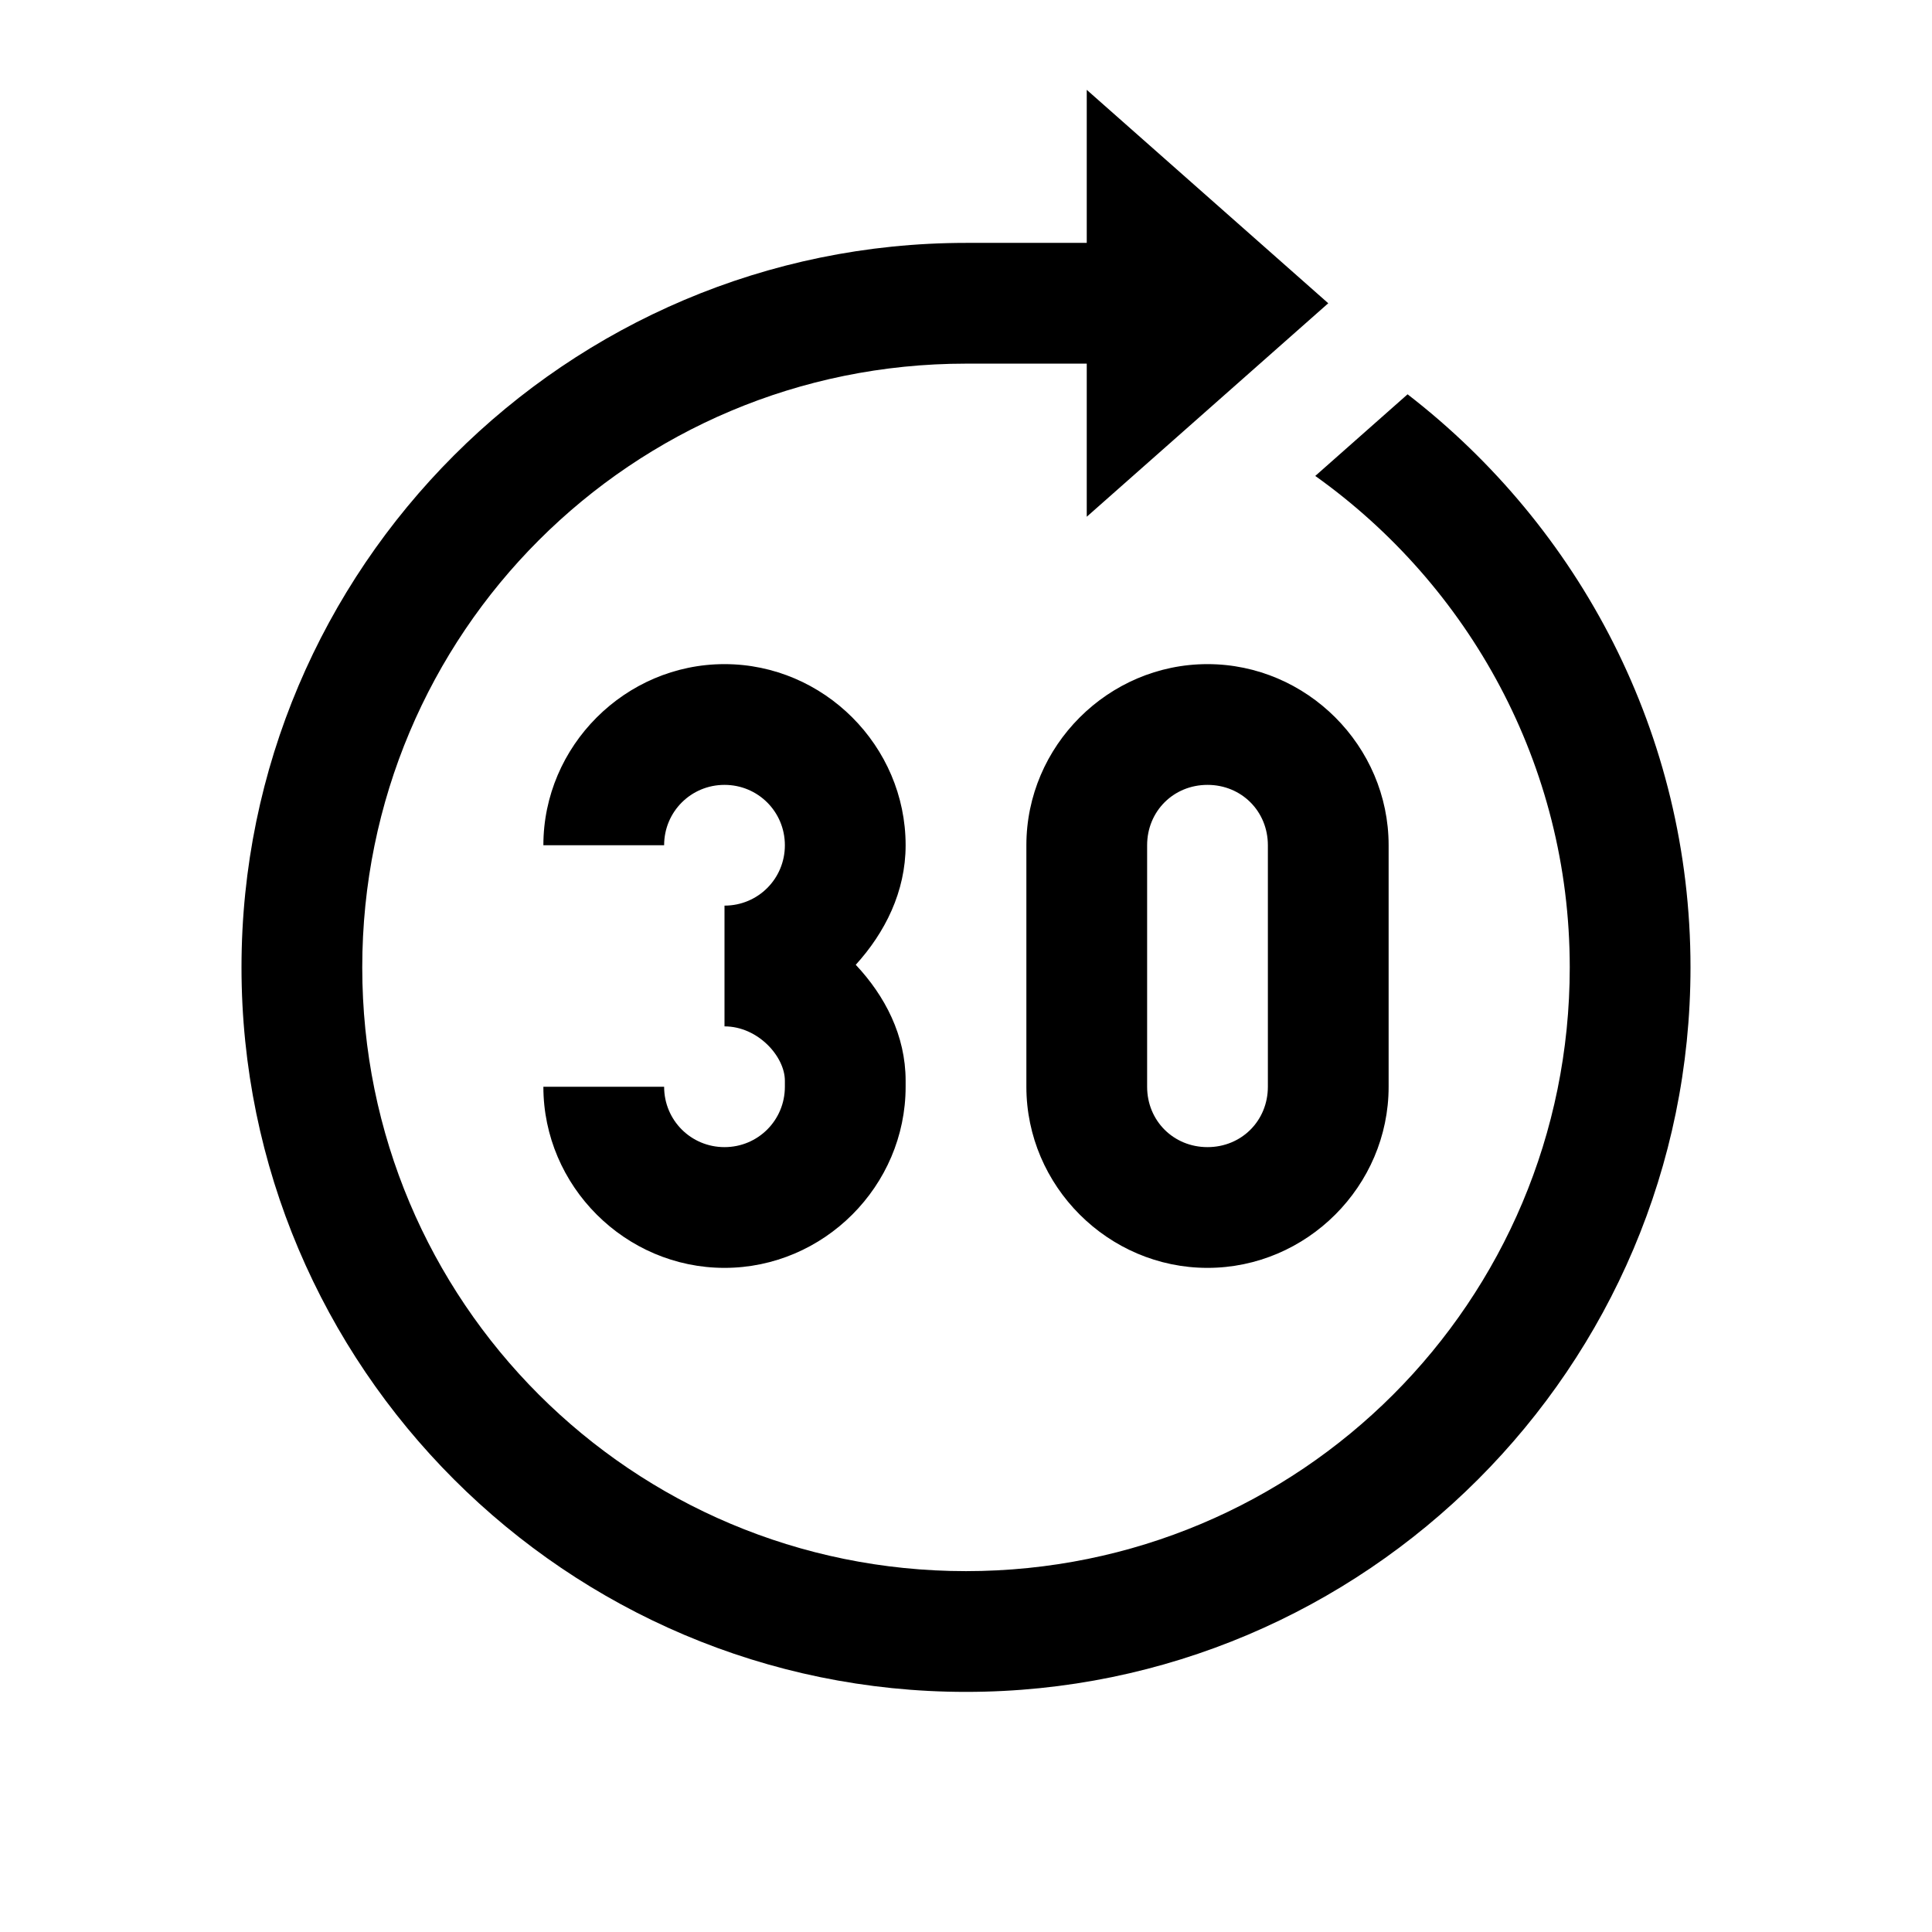
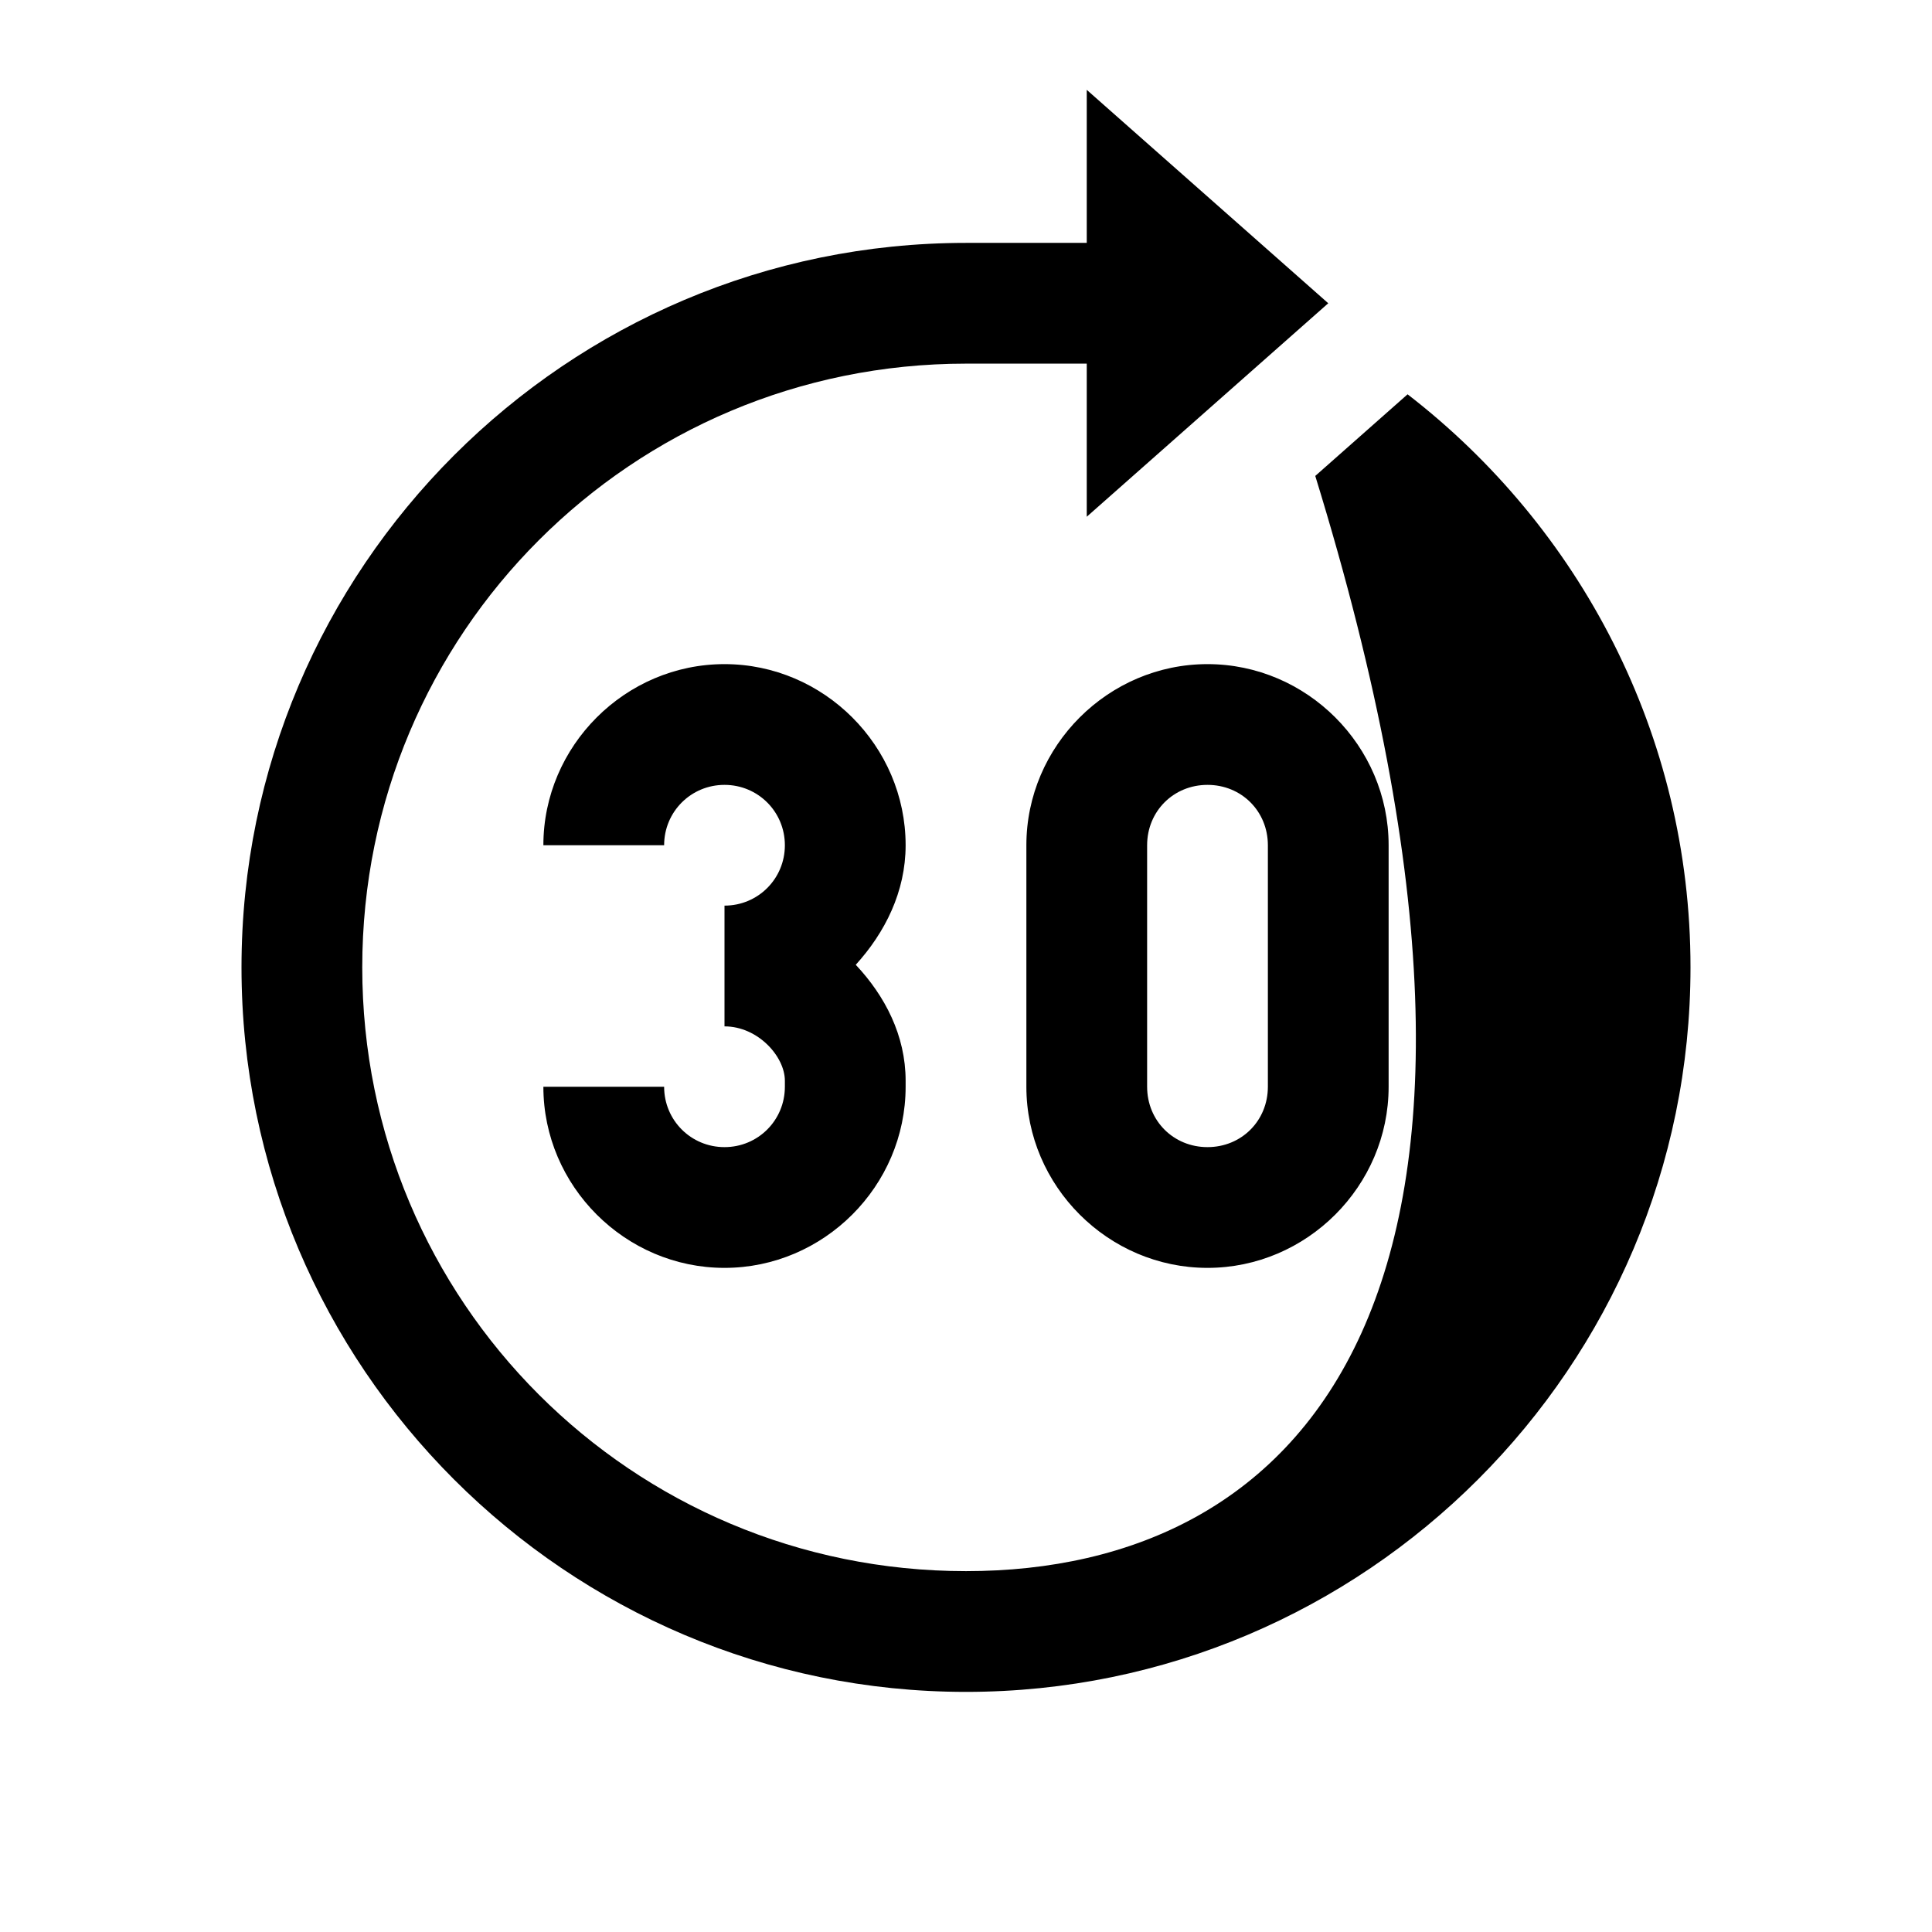
<svg xmlns="http://www.w3.org/2000/svg" fill="#000000" width="800px" height="800px" viewBox="0 0 32 32">
-   <path d="M18 1.488L18 4.023L16 4.023C9.385 4.023 4 9.408 4 16.023C4 22.639 9.385 28.023 16 28.023C22.615 28.023 28 22.639 28 16.023C28 12.16 26.158 8.728 23.314 6.531L21.785 7.883C24.33 9.697 26 12.666 26 16.023C26 21.558 21.535 26.023 16 26.023C10.465 26.023 6 21.558 6 16.023C6 10.489 10.465 6.023 16 6.023L18 6.023L18 8.559L22 5.023L18 1.488 z M 12 11C10.355 11 9 12.355 9 14L11 14C11 13.445 11.445 13 12 13C12.555 13 13 13.445 13 14C13 14.555 12.555 15 12 15L12 17C12.555 17 13 17.5 13 17.9L13 18C13 18.555 12.555 19 12 19C11.445 19 11 18.555 11 18L9 18C9 19.645 10.355 21 12 21C13.645 21 15 19.645 15 18L15 17.9C15 17.151 14.658 16.495 14.174 15.98C14.658 15.447 15 14.77 15 14C15 12.355 13.645 11 12 11 z M 20 11C18.355 11 17 12.355 17 14L17 18C17 19.645 18.355 21 20 21C21.645 21 23 19.645 23 18L23 14C23 12.355 21.645 11 20 11 z M 20 13C20.563 13 21 13.437 21 14L21 18C21 18.563 20.563 19 20 19C19.437 19 19 18.563 19 18L19 14C19 13.437 19.437 13 20 13 z" />
+   <path d="M18 1.488L18 4.023L16 4.023C9.385 4.023 4 9.408 4 16.023C4 22.639 9.385 28.023 16 28.023C22.615 28.023 28 22.639 28 16.023C28 12.16 26.158 8.728 23.314 6.531L21.785 7.883C26 21.558 21.535 26.023 16 26.023C10.465 26.023 6 21.558 6 16.023C6 10.489 10.465 6.023 16 6.023L18 6.023L18 8.559L22 5.023L18 1.488 z M 12 11C10.355 11 9 12.355 9 14L11 14C11 13.445 11.445 13 12 13C12.555 13 13 13.445 13 14C13 14.555 12.555 15 12 15L12 17C12.555 17 13 17.5 13 17.9L13 18C13 18.555 12.555 19 12 19C11.445 19 11 18.555 11 18L9 18C9 19.645 10.355 21 12 21C13.645 21 15 19.645 15 18L15 17.9C15 17.151 14.658 16.495 14.174 15.98C14.658 15.447 15 14.77 15 14C15 12.355 13.645 11 12 11 z M 20 11C18.355 11 17 12.355 17 14L17 18C17 19.645 18.355 21 20 21C21.645 21 23 19.645 23 18L23 14C23 12.355 21.645 11 20 11 z M 20 13C20.563 13 21 13.437 21 14L21 18C21 18.563 20.563 19 20 19C19.437 19 19 18.563 19 18L19 14C19 13.437 19.437 13 20 13 z" />
</svg>